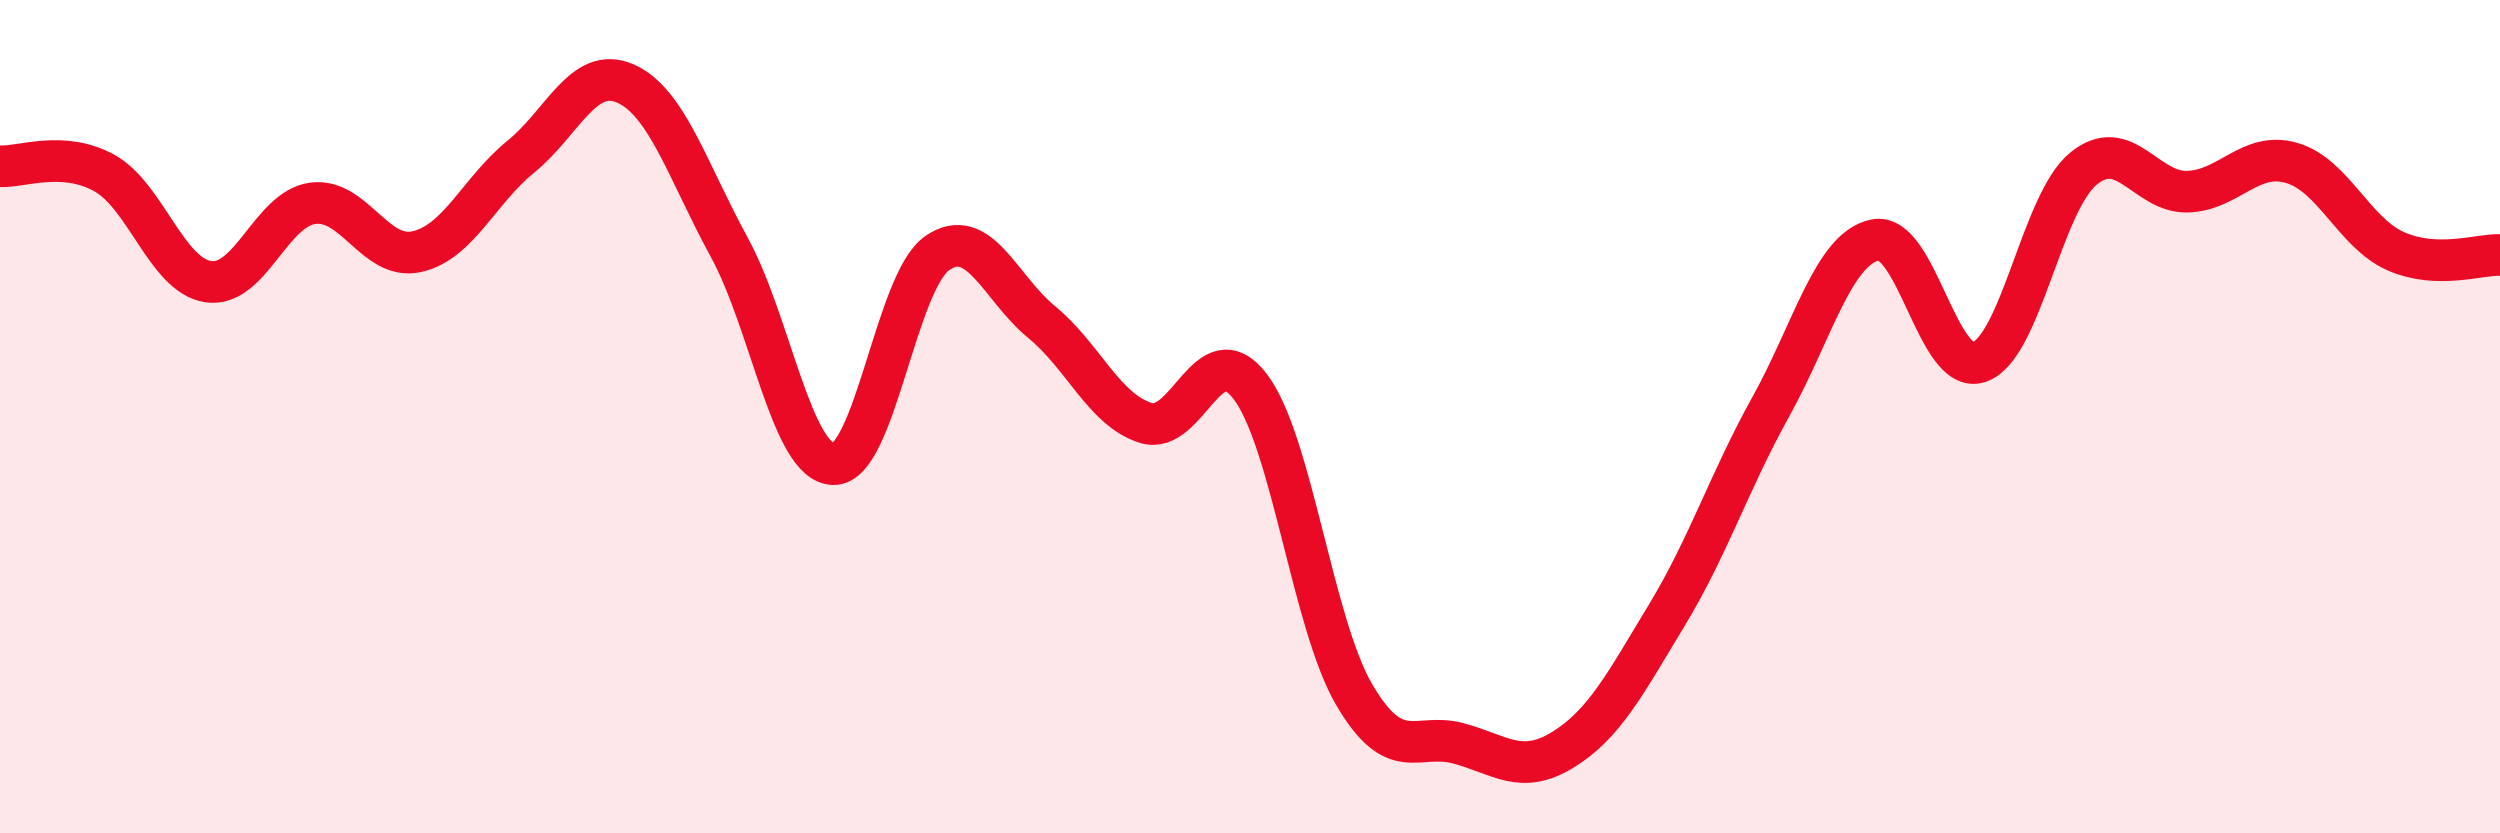
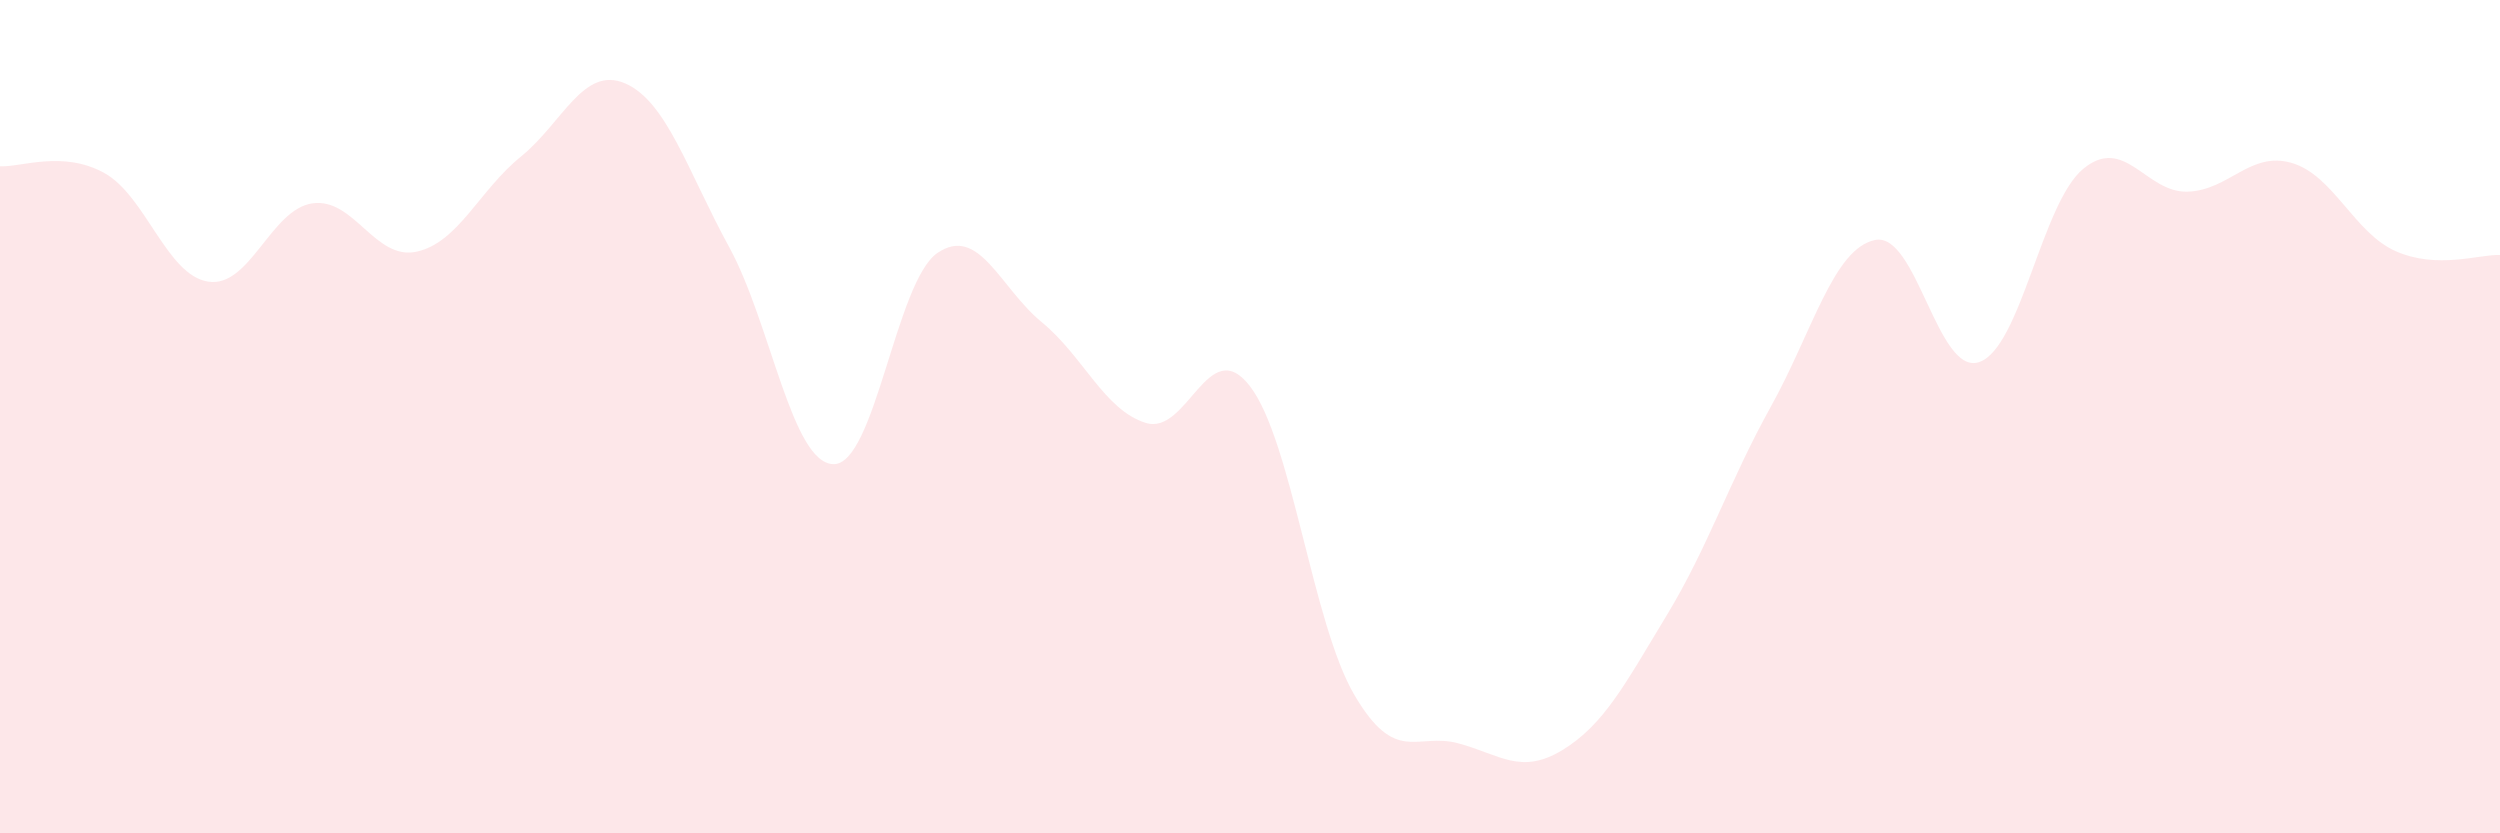
<svg xmlns="http://www.w3.org/2000/svg" width="60" height="20" viewBox="0 0 60 20">
  <path d="M 0,3.99 C 0.5,4.02 1.5,3.6 2.5,4.15 C 3.5,4.7 4,6.61 5,6.76 C 6,6.91 6.5,5.02 7.5,4.88 C 8.5,4.74 9,6.26 10,6.04 C 11,5.82 11.5,4.57 12.5,3.76 C 13.5,2.95 14,1.57 15,2 C 16,2.43 16.5,4.1 17.5,5.93 C 18.5,7.76 19,11.11 20,11.14 C 21,11.17 21.5,6.75 22.5,6.07 C 23.5,5.39 24,6.91 25,7.73 C 26,8.55 26.5,9.84 27.5,10.15 C 28.5,10.46 29,7.97 30,9.27 C 31,10.57 31.5,14.96 32.5,16.67 C 33.5,18.38 34,17.57 35,17.84 C 36,18.11 36.5,18.61 37.5,18 C 38.5,17.39 39,16.42 40,14.77 C 41,13.12 41.5,11.56 42.5,9.76 C 43.5,7.96 44,5.97 45,5.76 C 46,5.55 46.5,9.03 47.5,8.69 C 48.5,8.35 49,4.87 50,4.05 C 51,3.23 51.5,4.63 52.5,4.6 C 53.5,4.57 54,3.62 55,3.91 C 56,4.2 56.5,5.59 57.5,6.03 C 58.5,6.47 59.5,6.1 60,6.12L60 20L0 20Z" fill="#EB0A25" opacity="0.1" stroke-linecap="round" stroke-linejoin="round" />
-   <path d="M 0,3.99 C 0.5,4.02 1.5,3.6 2.5,4.15 C 3.5,4.7 4,6.61 5,6.76 C 6,6.91 6.5,5.02 7.5,4.88 C 8.5,4.74 9,6.26 10,6.04 C 11,5.82 11.5,4.57 12.5,3.76 C 13.5,2.95 14,1.57 15,2 C 16,2.43 16.5,4.1 17.5,5.93 C 18.5,7.76 19,11.11 20,11.14 C 21,11.17 21.5,6.75 22.5,6.07 C 23.5,5.39 24,6.91 25,7.73 C 26,8.55 26.5,9.84 27.5,10.15 C 28.5,10.46 29,7.97 30,9.27 C 31,10.57 31.5,14.96 32.5,16.67 C 33.5,18.38 34,17.57 35,17.84 C 36,18.11 36.5,18.61 37.5,18 C 38.5,17.39 39,16.42 40,14.77 C 41,13.12 41.5,11.56 42.5,9.76 C 43.5,7.96 44,5.97 45,5.76 C 46,5.55 46.5,9.03 47.5,8.69 C 48.5,8.35 49,4.87 50,4.05 C 51,3.23 51.5,4.63 52.5,4.6 C 53.5,4.57 54,3.62 55,3.91 C 56,4.2 56.5,5.59 57.5,6.03 C 58.5,6.47 59.5,6.1 60,6.12" stroke="#EB0A25" stroke-width="1" fill="none" stroke-linecap="round" stroke-linejoin="round" />
</svg>